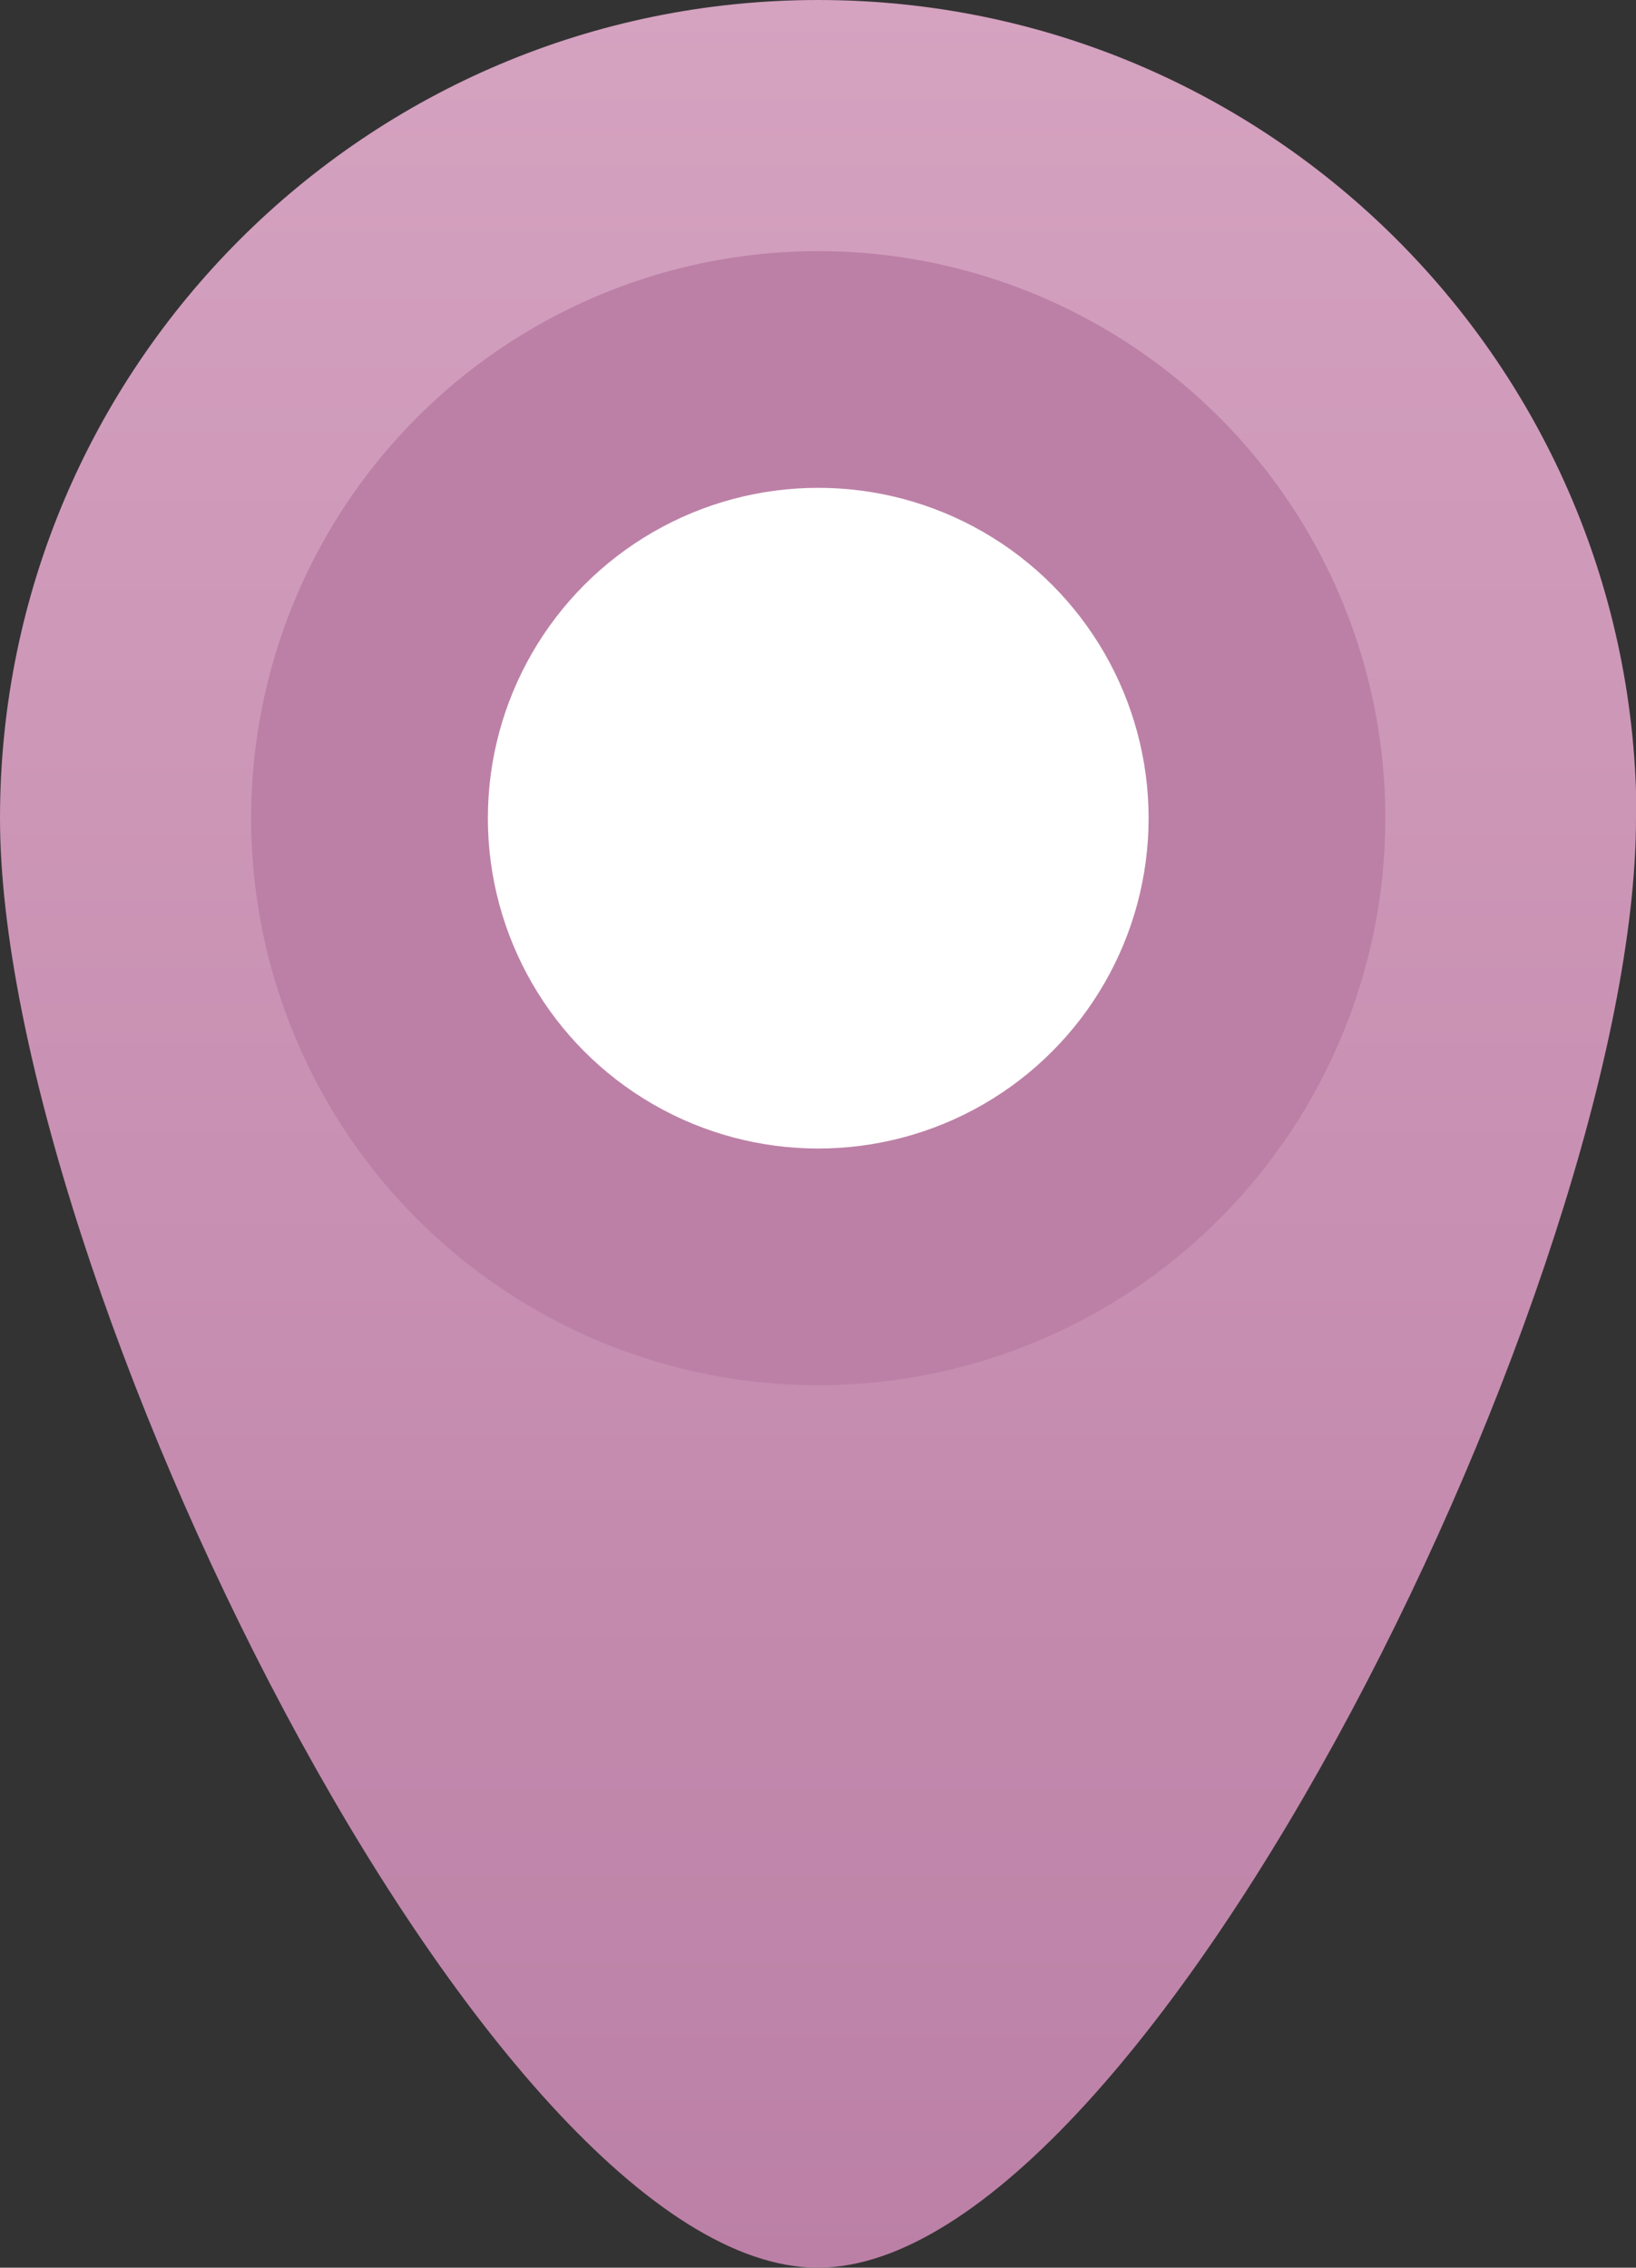
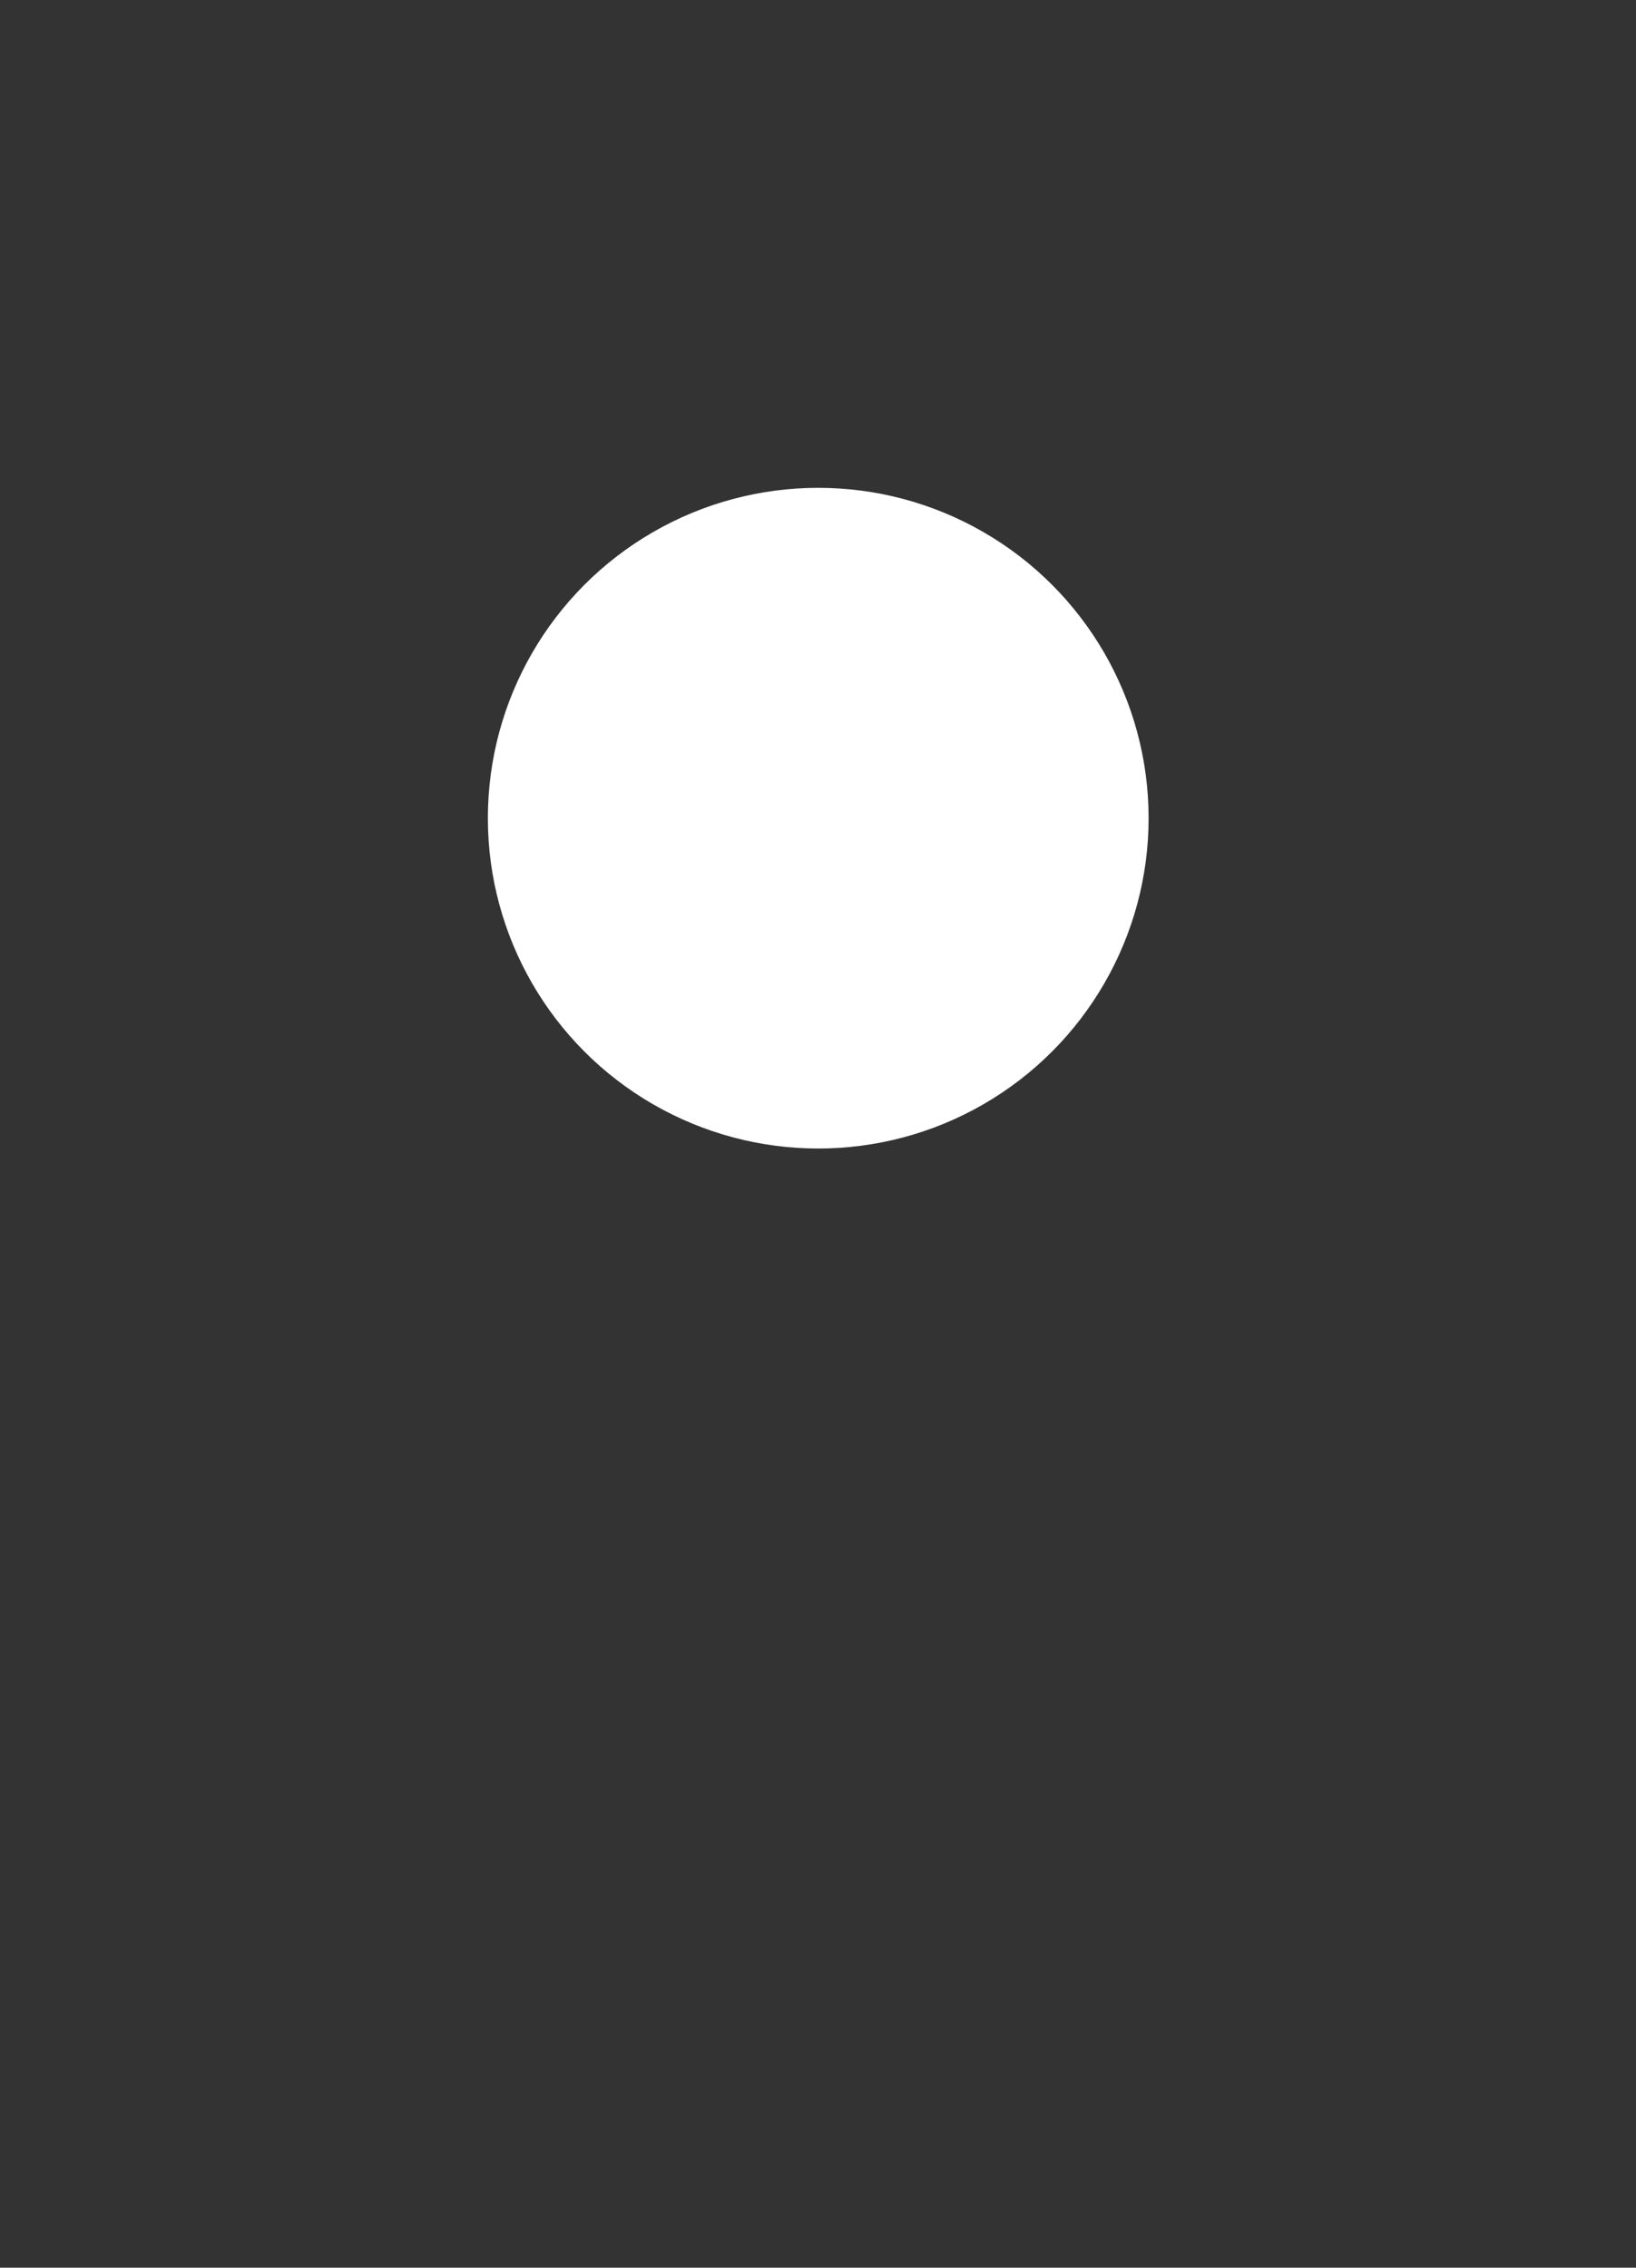
<svg xmlns="http://www.w3.org/2000/svg" data-name="Layer 2" viewBox="0 0 35.11 48.67">
  <rect x="0" y="0" width="35.11" height="48.67" fill="#333333" stroke="none" />
  <defs>
    <linearGradient id="a" x1="17.56" y1="48.67" x2="17.56" y2="0" gradientUnits="userSpaceOnUse">
      <stop offset="0" stop-color="#bc80a6" />
      <stop offset="1" stop-color="#d5a2c0" />
    </linearGradient>
  </defs>
-   <path d="M35.11 17.56c0 9.7-10.47 31.11-17.56 31.11S0 27.25 0 17.56 7.86 0 17.56 0s17.56 7.86 17.56 17.56Z" style="stroke-width:0;fill:url(#a)" />
-   <circle cx="17.56" cy="17.56" r="12.17" style="fill:#bc80a6;stroke-width:0" />
  <circle cx="17.56" cy="17.56" r="7.09" style="fill:#fff;stroke-width:0" />
</svg>